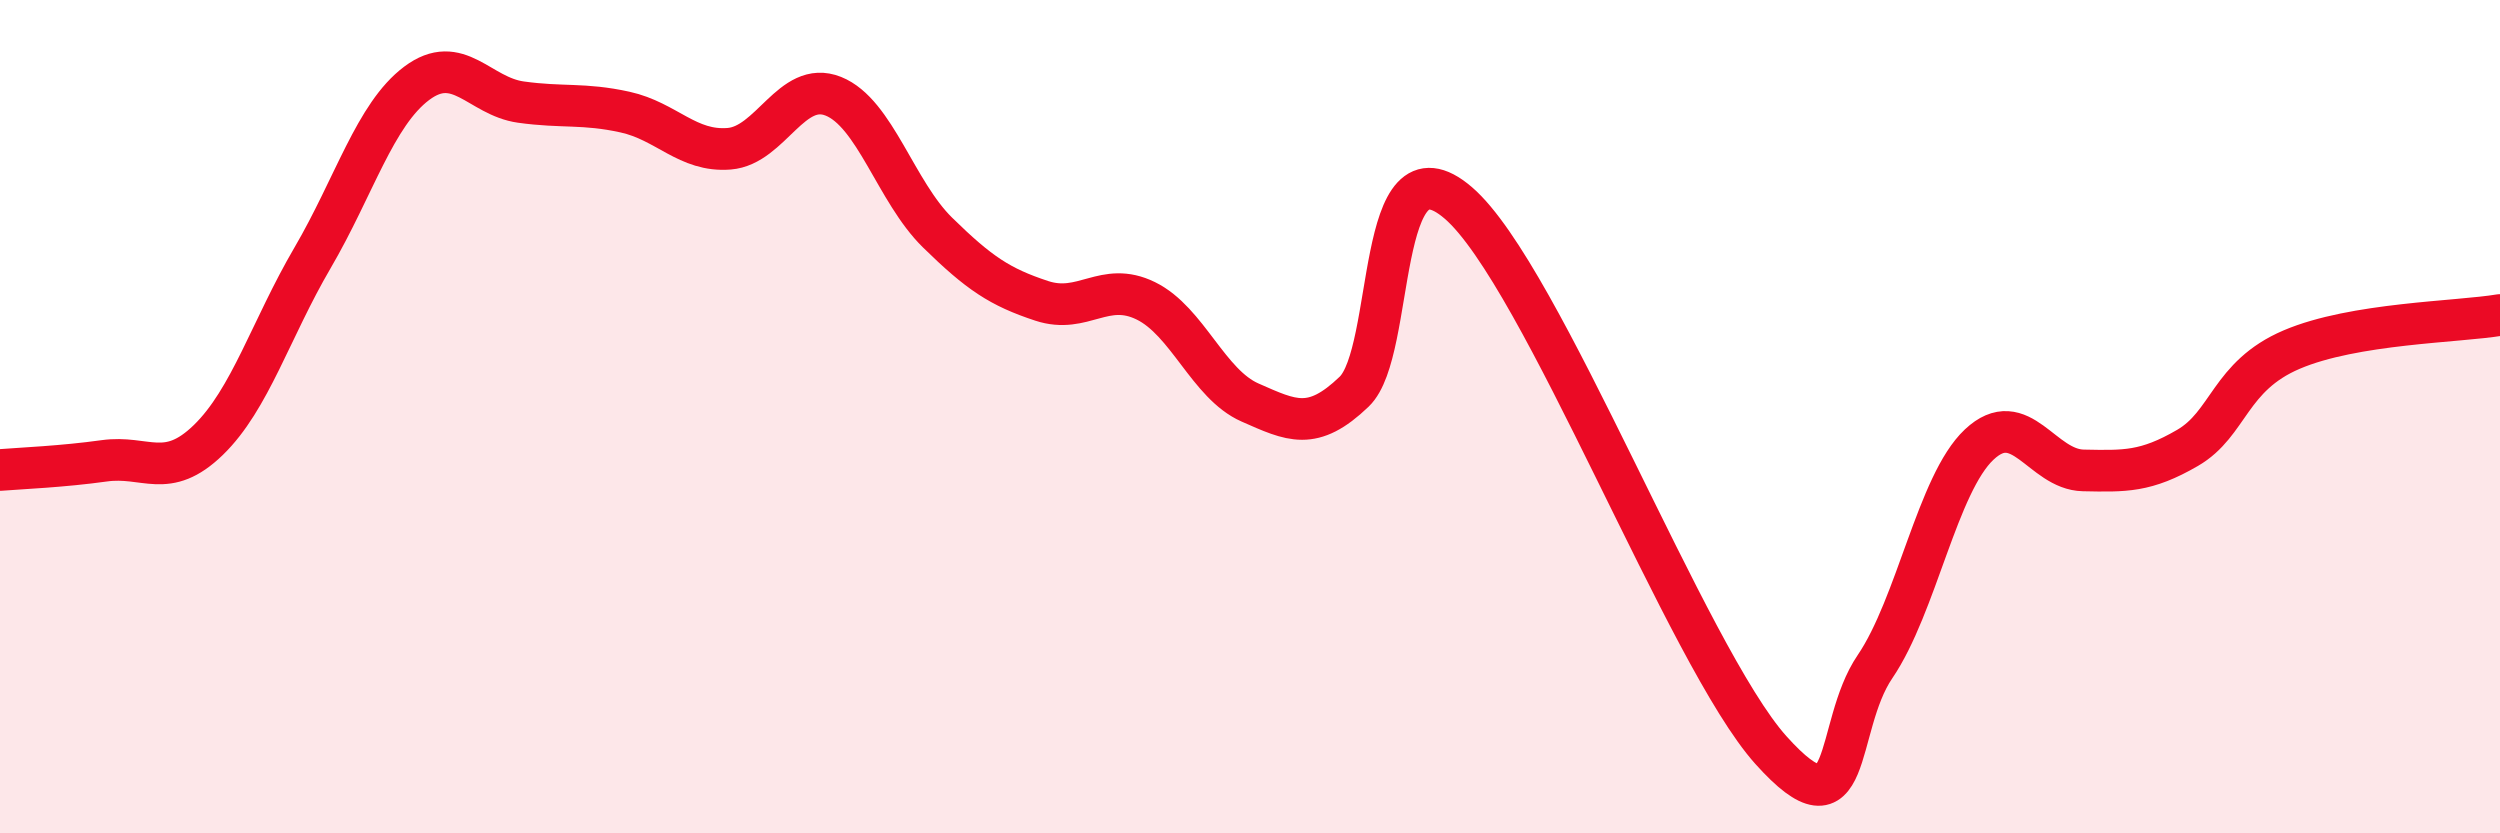
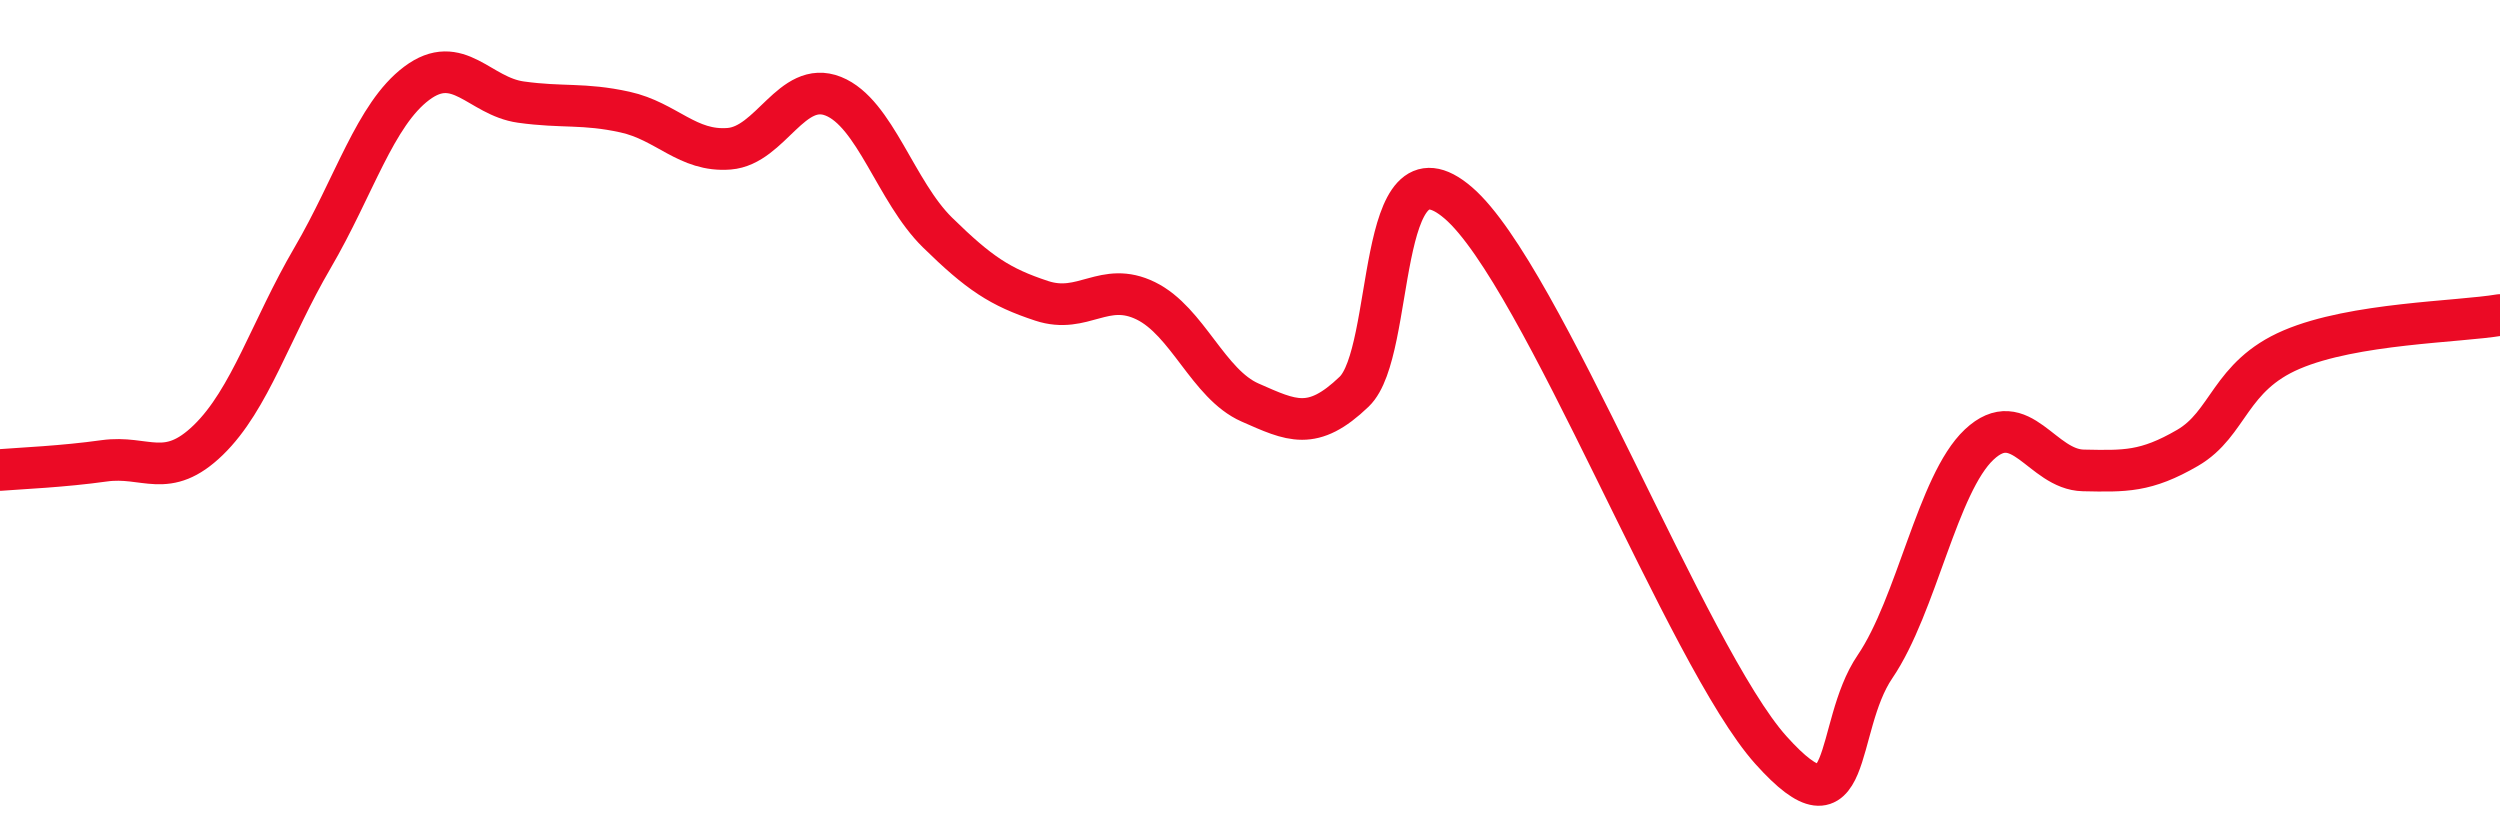
<svg xmlns="http://www.w3.org/2000/svg" width="60" height="20" viewBox="0 0 60 20">
-   <path d="M 0,11.28 C 0.5,11.24 1.5,11.2 2.5,11.06 C 3.5,10.92 4,11.53 5,10.56 C 6,9.59 6.5,7.9 7.5,6.19 C 8.5,4.48 9,2.75 10,2 C 11,1.25 11.5,2.31 12.5,2.45 C 13.5,2.59 14,2.47 15,2.69 C 16,2.91 16.5,3.65 17.5,3.57 C 18.5,3.49 19,1.91 20,2.31 C 21,2.71 21.5,4.6 22.5,5.58 C 23.5,6.56 24,6.89 25,7.22 C 26,7.55 26.5,6.73 27.5,7.22 C 28.5,7.71 29,9.22 30,9.66 C 31,10.1 31.5,10.36 32.5,9.4 C 33.5,8.44 33,3.15 35,4.87 C 37,6.59 40.5,15.77 42.5,18 C 44.5,20.23 44,17.47 45,16 C 46,14.53 46.5,11.61 47.5,10.67 C 48.5,9.73 49,11.27 50,11.29 C 51,11.31 51.5,11.33 52.5,10.75 C 53.5,10.17 53.5,9.03 55,8.39 C 56.5,7.75 59,7.73 60,7.56L60 20L0 20Z" fill="#EB0A25" opacity="0.1" stroke-linecap="round" stroke-linejoin="round" />
  <path d="M 0,11.28 C 0.5,11.24 1.5,11.2 2.5,11.06 C 3.5,10.92 4,11.53 5,10.56 C 6,9.59 6.5,7.9 7.5,6.19 C 8.5,4.48 9,2.75 10,2 C 11,1.25 11.5,2.31 12.5,2.45 C 13.5,2.59 14,2.47 15,2.69 C 16,2.91 16.5,3.65 17.5,3.57 C 18.5,3.49 19,1.91 20,2.31 C 21,2.71 21.5,4.6 22.5,5.58 C 23.5,6.56 24,6.89 25,7.22 C 26,7.55 26.5,6.73 27.5,7.22 C 28.5,7.71 29,9.22 30,9.66 C 31,10.1 31.5,10.36 32.5,9.4 C 33.5,8.44 33,3.15 35,4.87 C 37,6.59 40.5,15.77 42.5,18 C 44.5,20.23 44,17.47 45,16 C 46,14.53 46.5,11.61 47.5,10.67 C 48.5,9.73 49,11.27 50,11.29 C 51,11.31 51.5,11.33 52.5,10.75 C 53.5,10.17 53.5,9.03 55,8.39 C 56.5,7.75 59,7.73 60,7.56" stroke="#EB0A25" stroke-width="1" fill="none" stroke-linecap="round" stroke-linejoin="round" />
</svg>